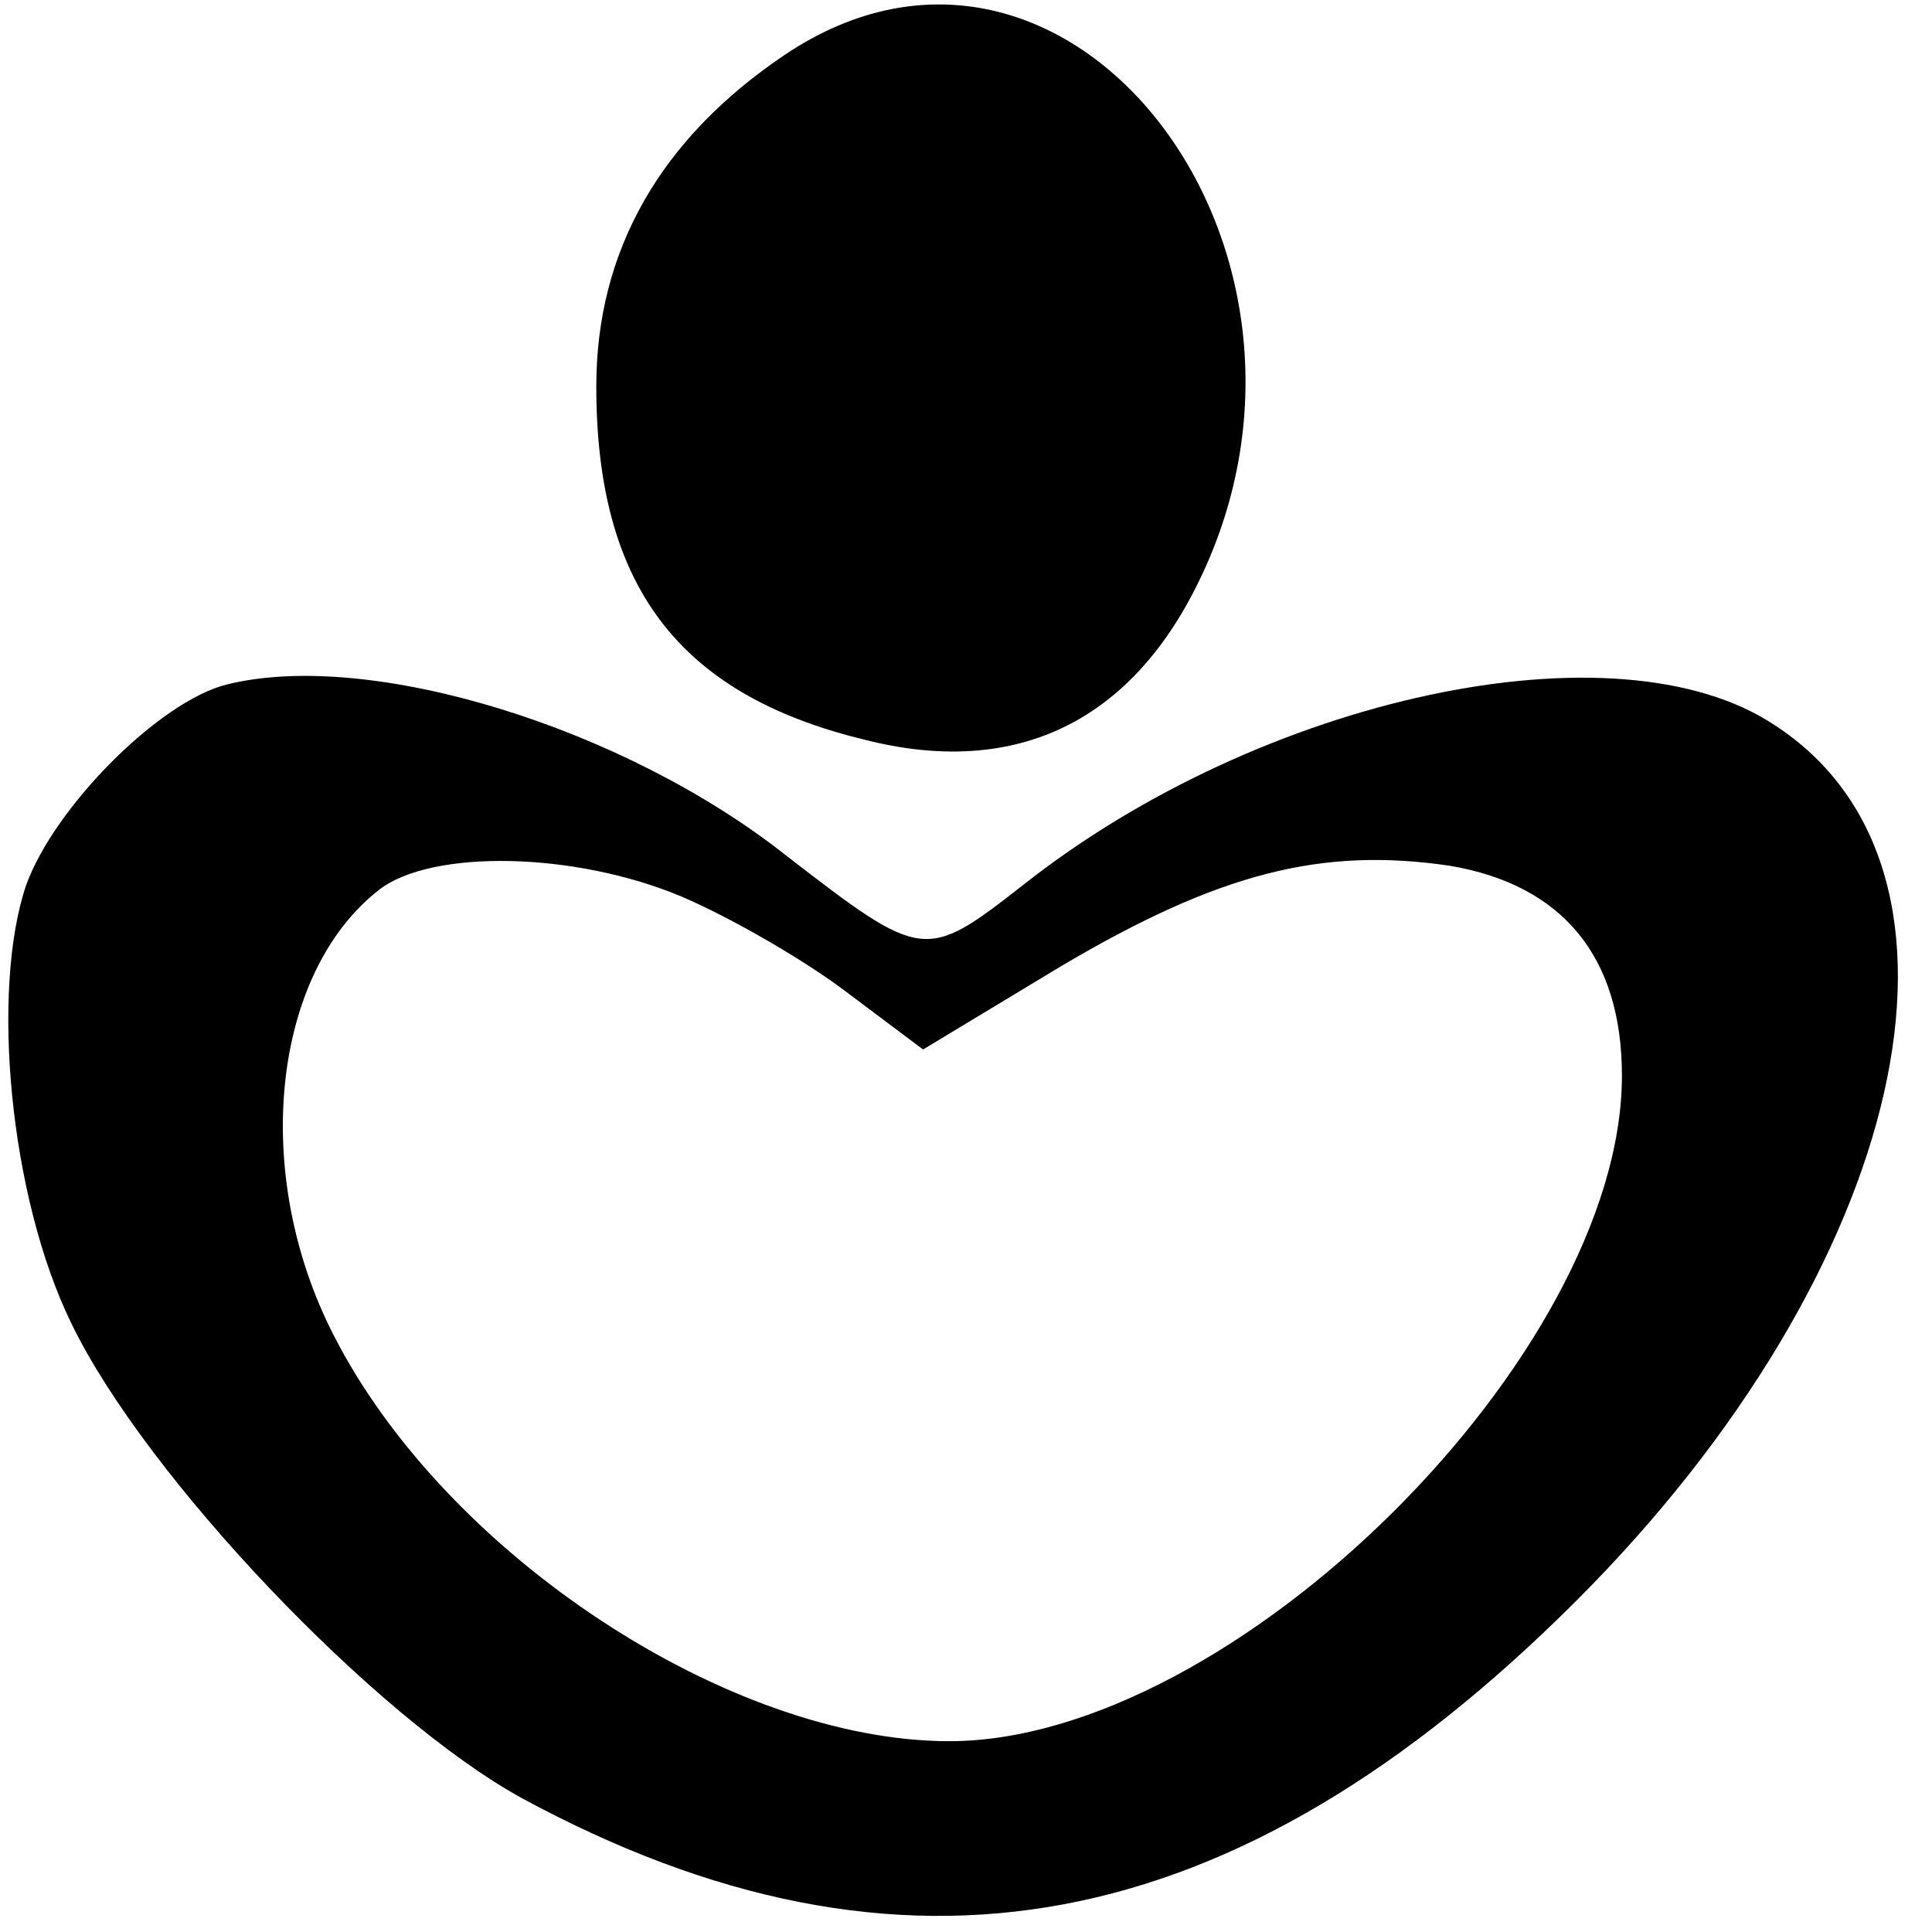
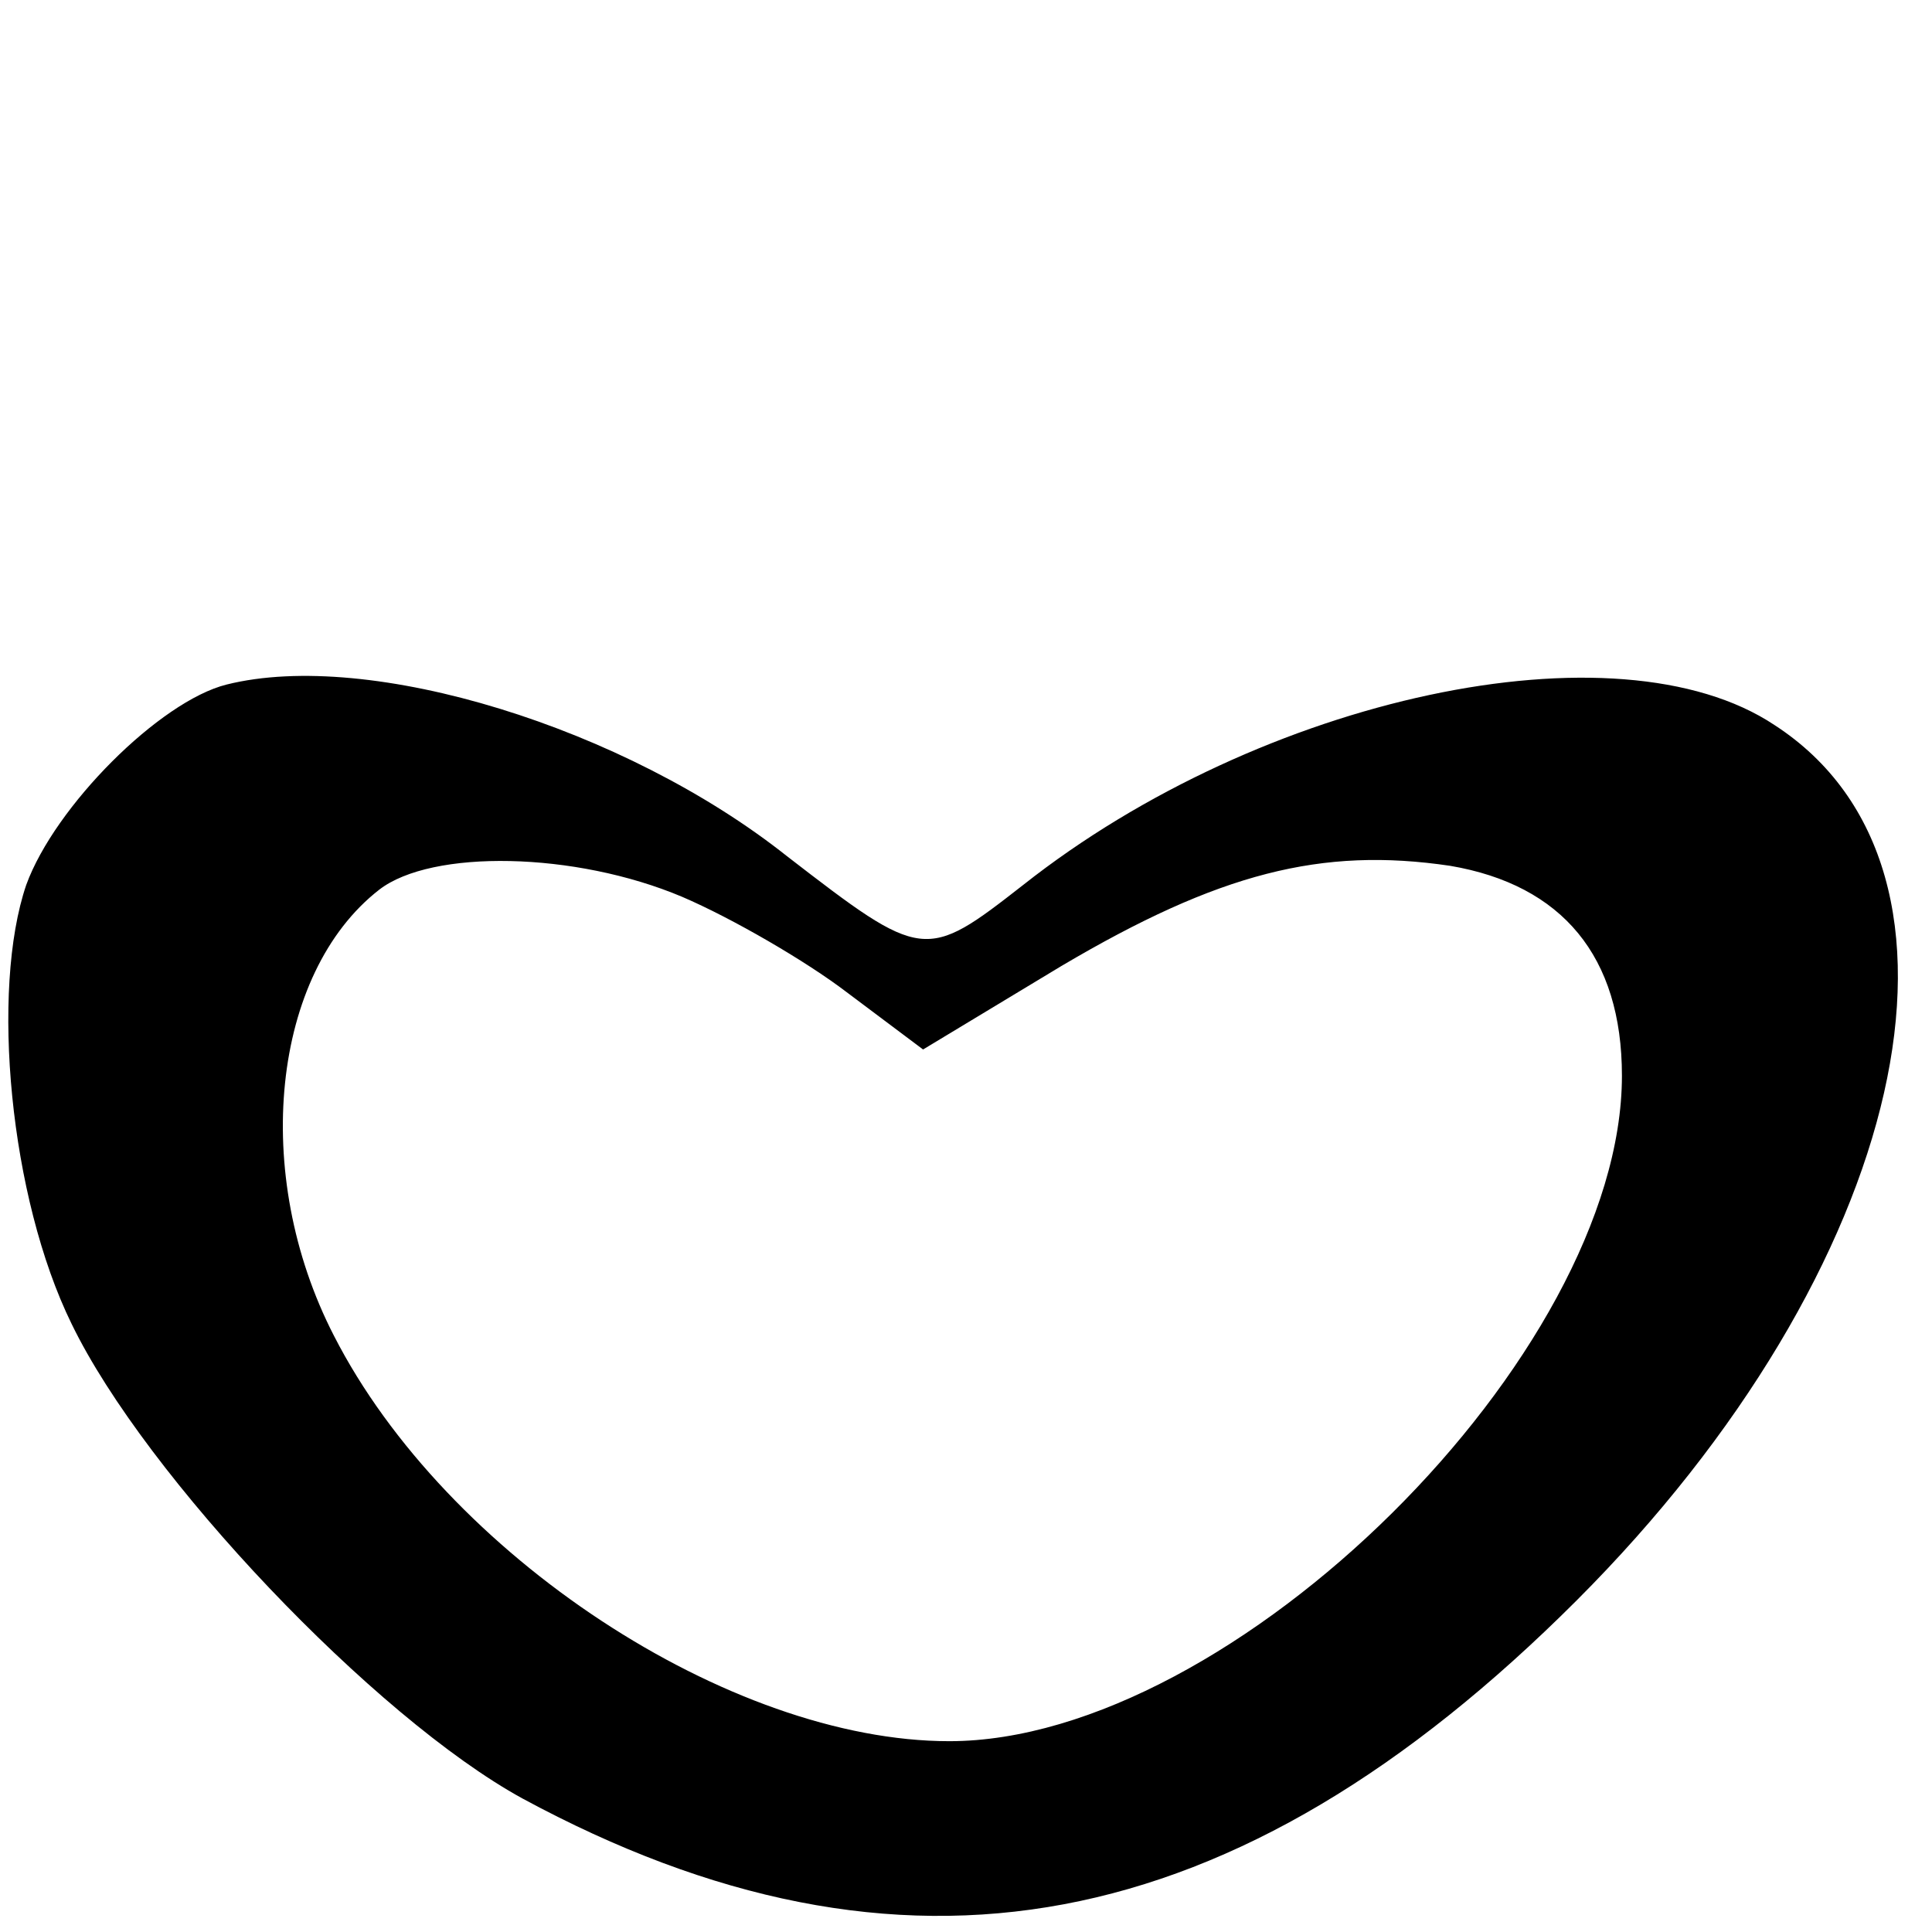
<svg xmlns="http://www.w3.org/2000/svg" version="1.0" width="81pt" height="81pt" viewBox="0 0 81 81" preserveAspectRatio="xMidYMid meet">
  <g transform="translate(0,81) scale(0.1,-0.1)" fill="#000000" stroke="none">
-     <path d="M329 787 c-52 -35 -79 -82 -79 -139 0 -83 34 -129 112 -148 62 -16 110 6 139 63 72 141 -53 304 -172 224z" />
    <path d="M95 523 c-28 -7 -72 -51 -84 -84 -15 -44 -7 -131 19 -184 31 -64 127 -165 189 -199 159 -86 299 -60 442 83 139 139 177 306 83 367 -66 44 -215 12 -315 -67 -41 -32 -42 -32 -99 12 -68 54 -175 87 -235 72z m191 -89 c21 -9 52 -27 69 -40 l32 -24 58 35 c66 39 109 50 163 42 47 -8 72 -38 72 -88 0 -117 -163 -279 -282 -279 -92 0 -211 78 -258 170 -35 68 -26 152 19 187 22 17 82 16 127 -3z" />
  </g>
</svg>